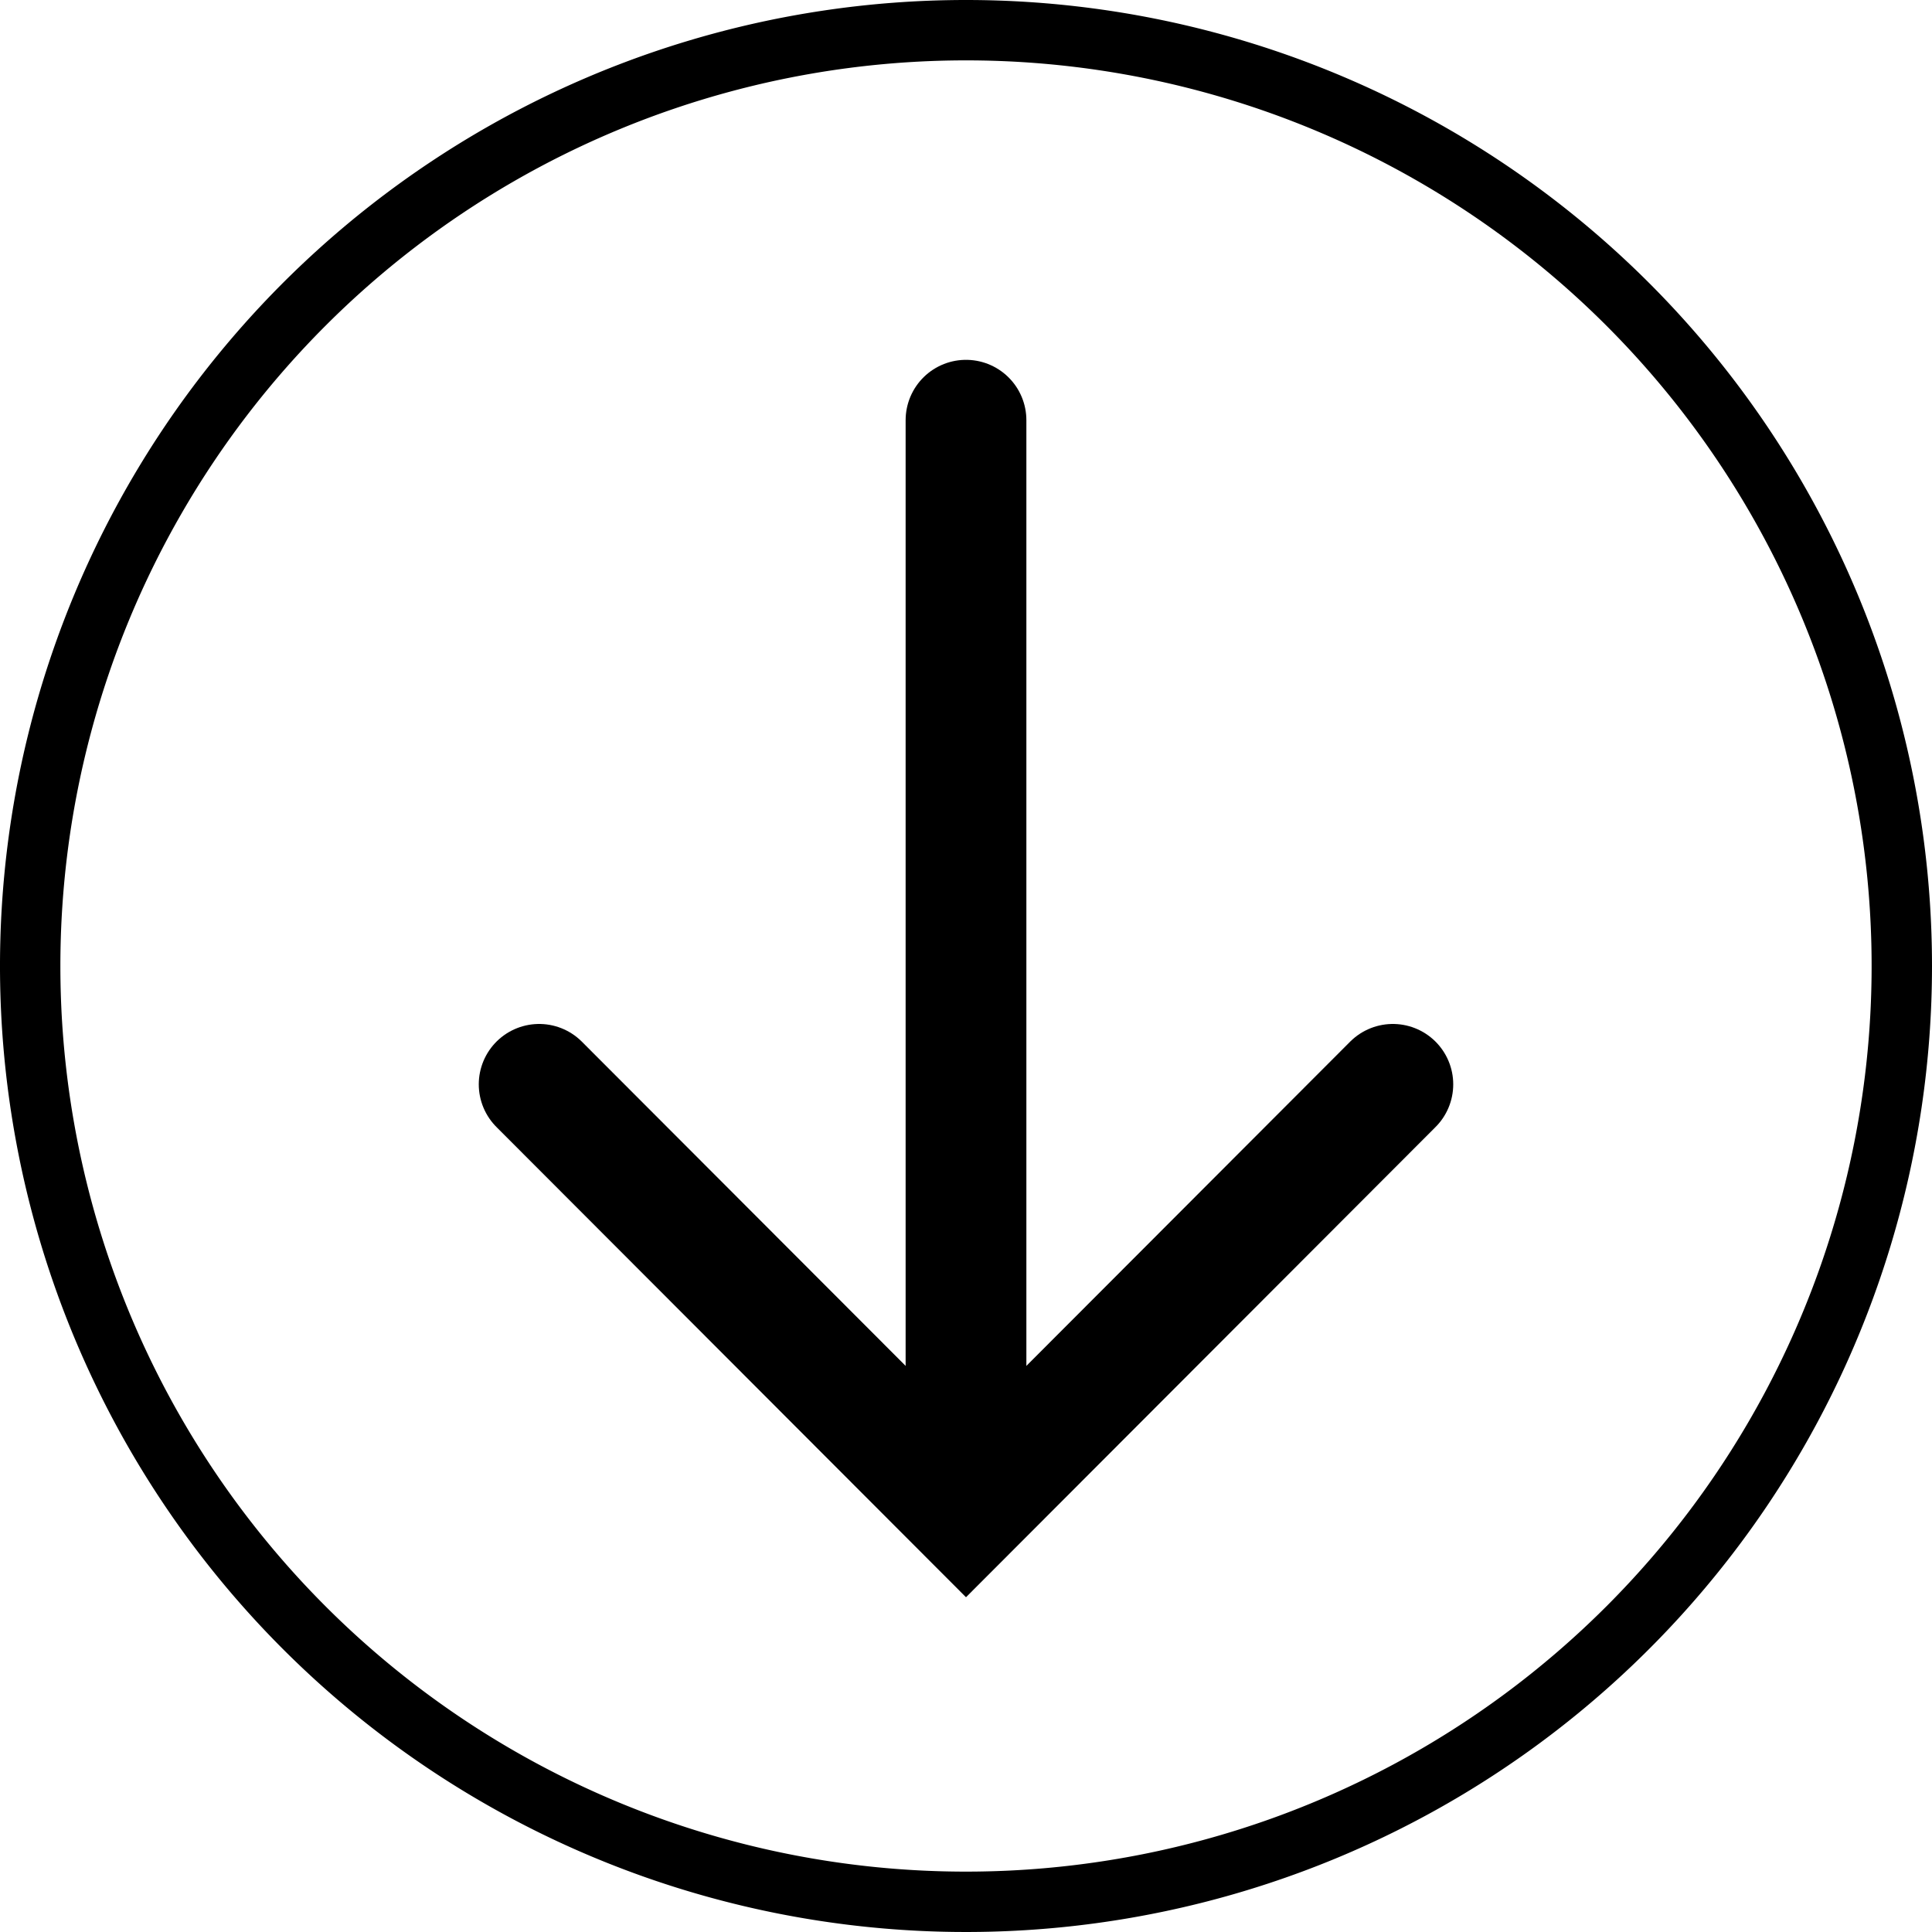
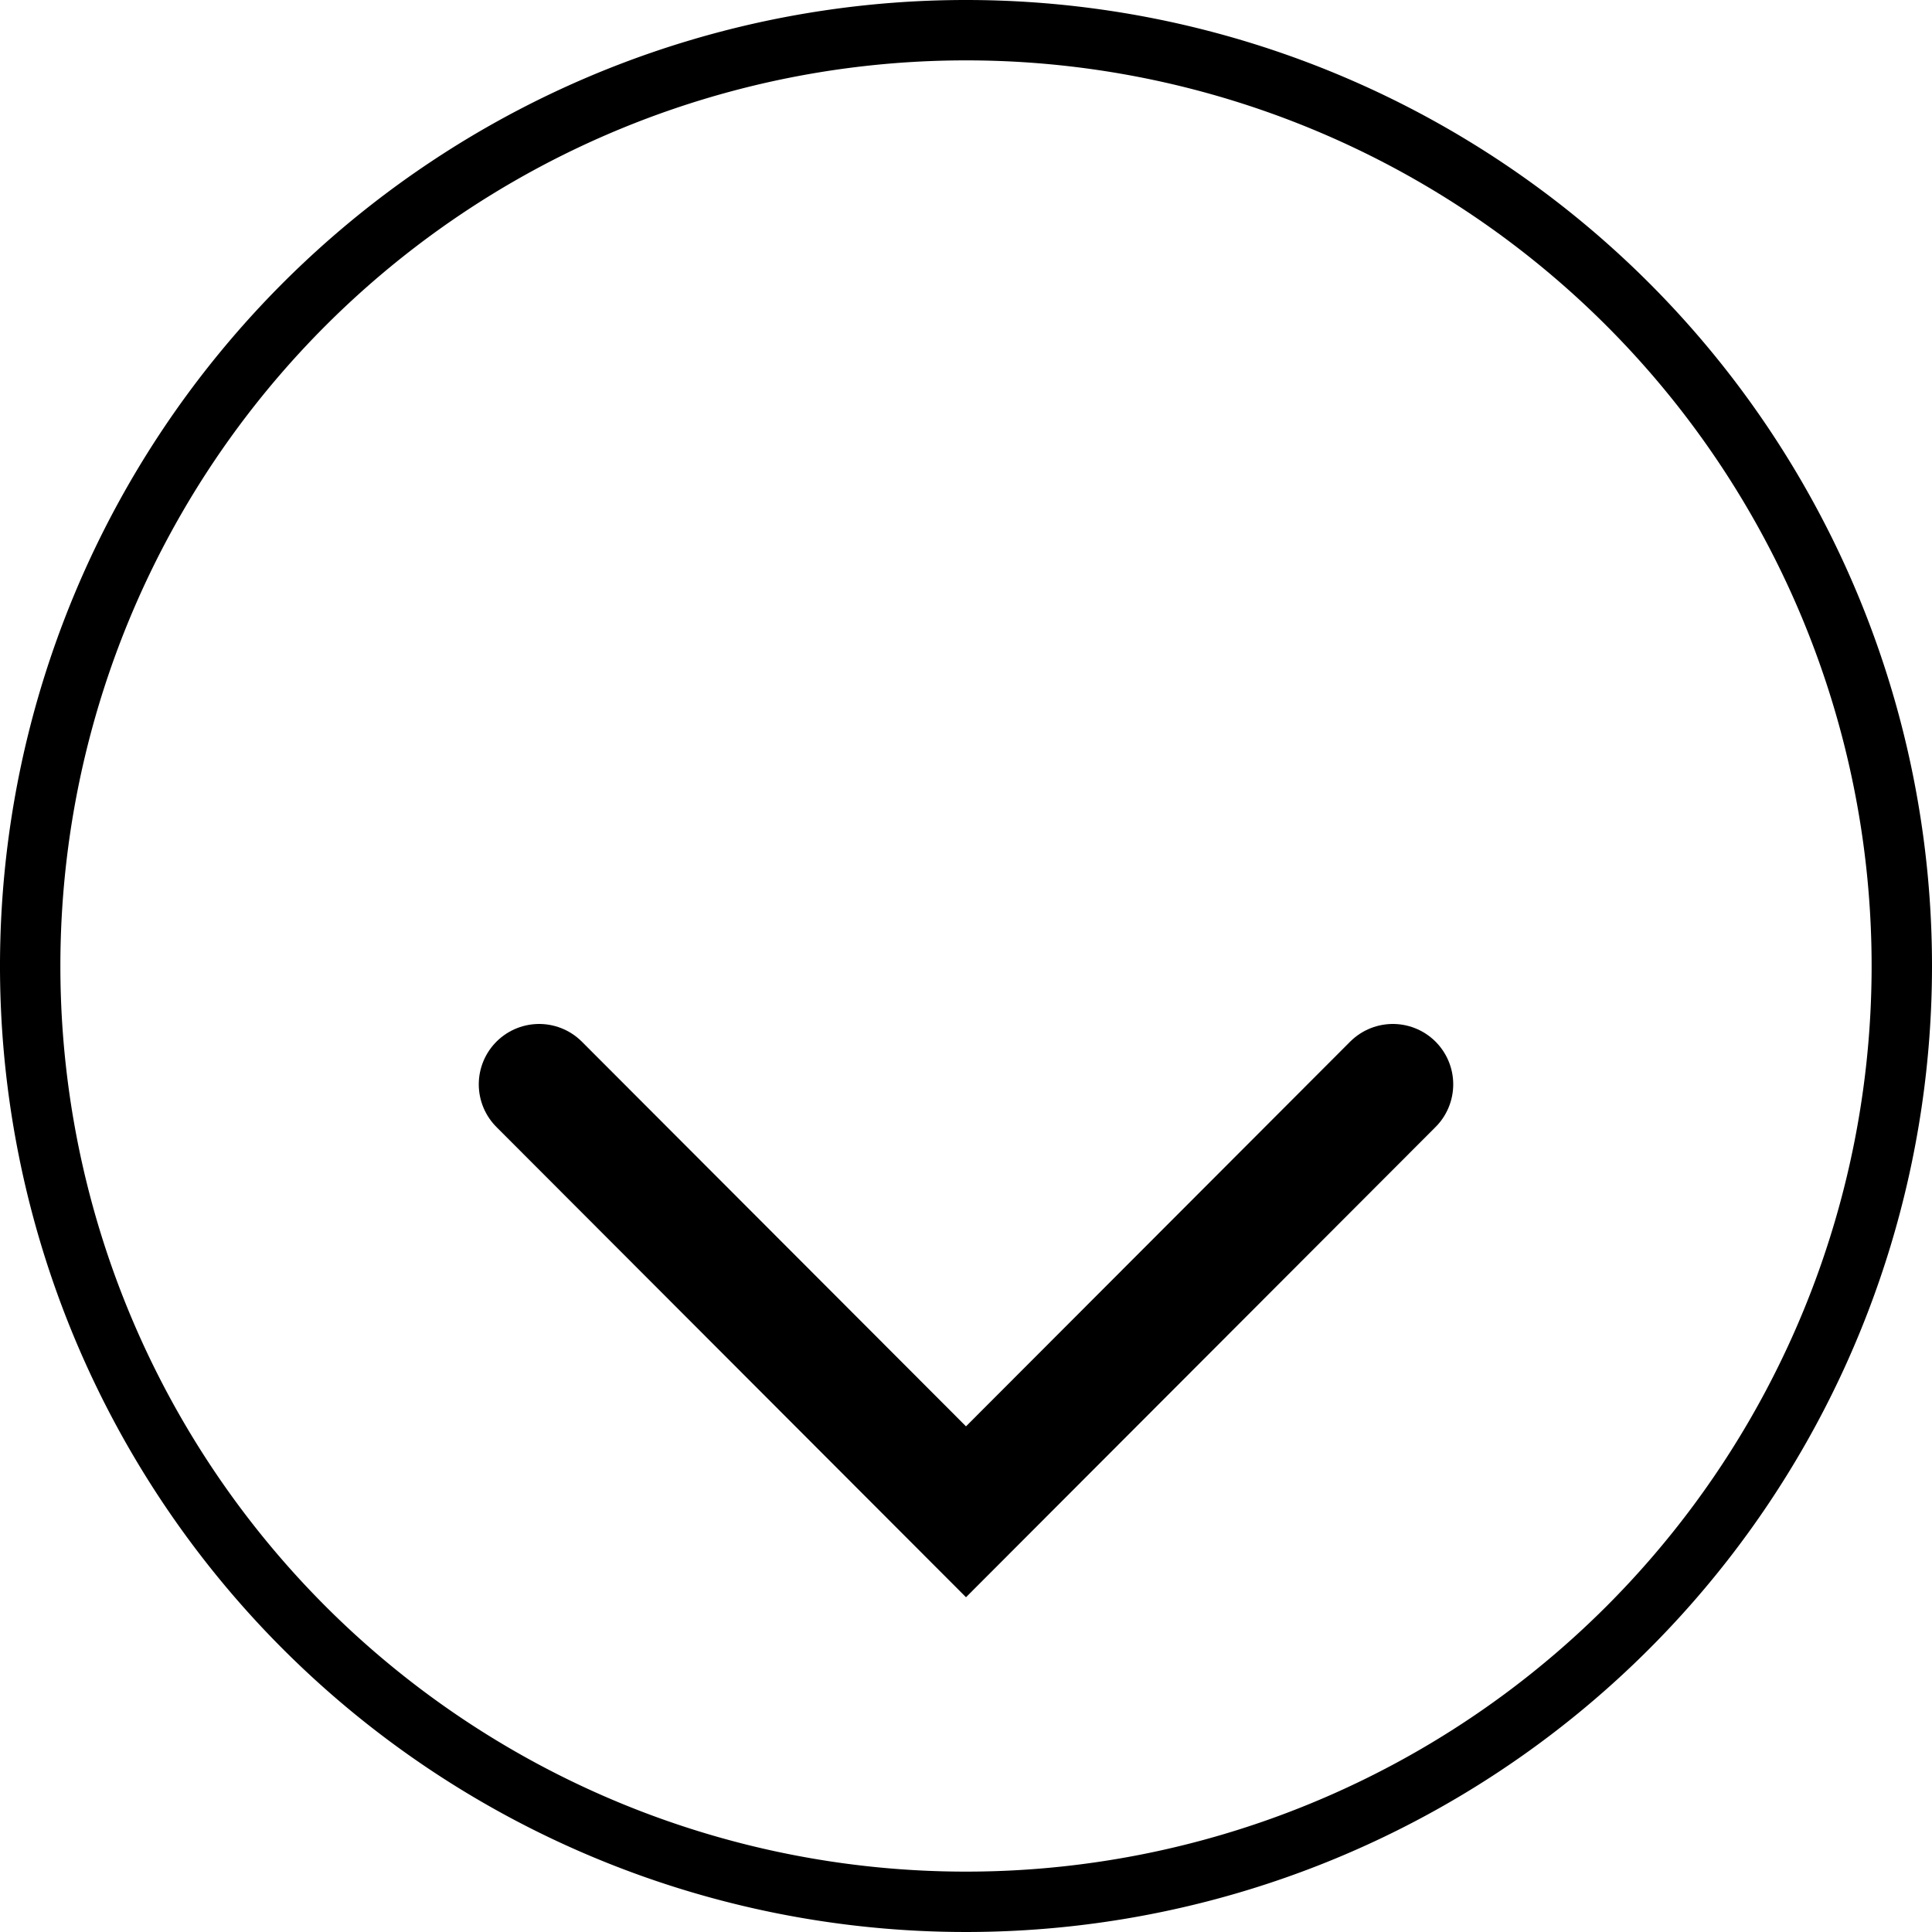
<svg xmlns="http://www.w3.org/2000/svg" id="Layer_1" data-name="Layer 1" viewBox="0 0 32 32">
  <defs>
    <style>.cls-1{fill:none;stroke:#000;stroke-linecap:round;stroke-miterlimit:10;stroke-width:2px;}</style>
  </defs>
  <title>download</title>
  <path d="M16,1A15,15,0,1,1,1,16,15,15,0,0,1,16,1m0-1A16,16,0,1,0,32,16,16,16,0,0,0,16,0Z" />
-   <line class="cls-1" x1="16" y1="6.96" x2="16" y2="23.96" />
  <polyline class="cls-1" points="23.07 17.96 16 25.04 8.93 17.96" />
</svg>